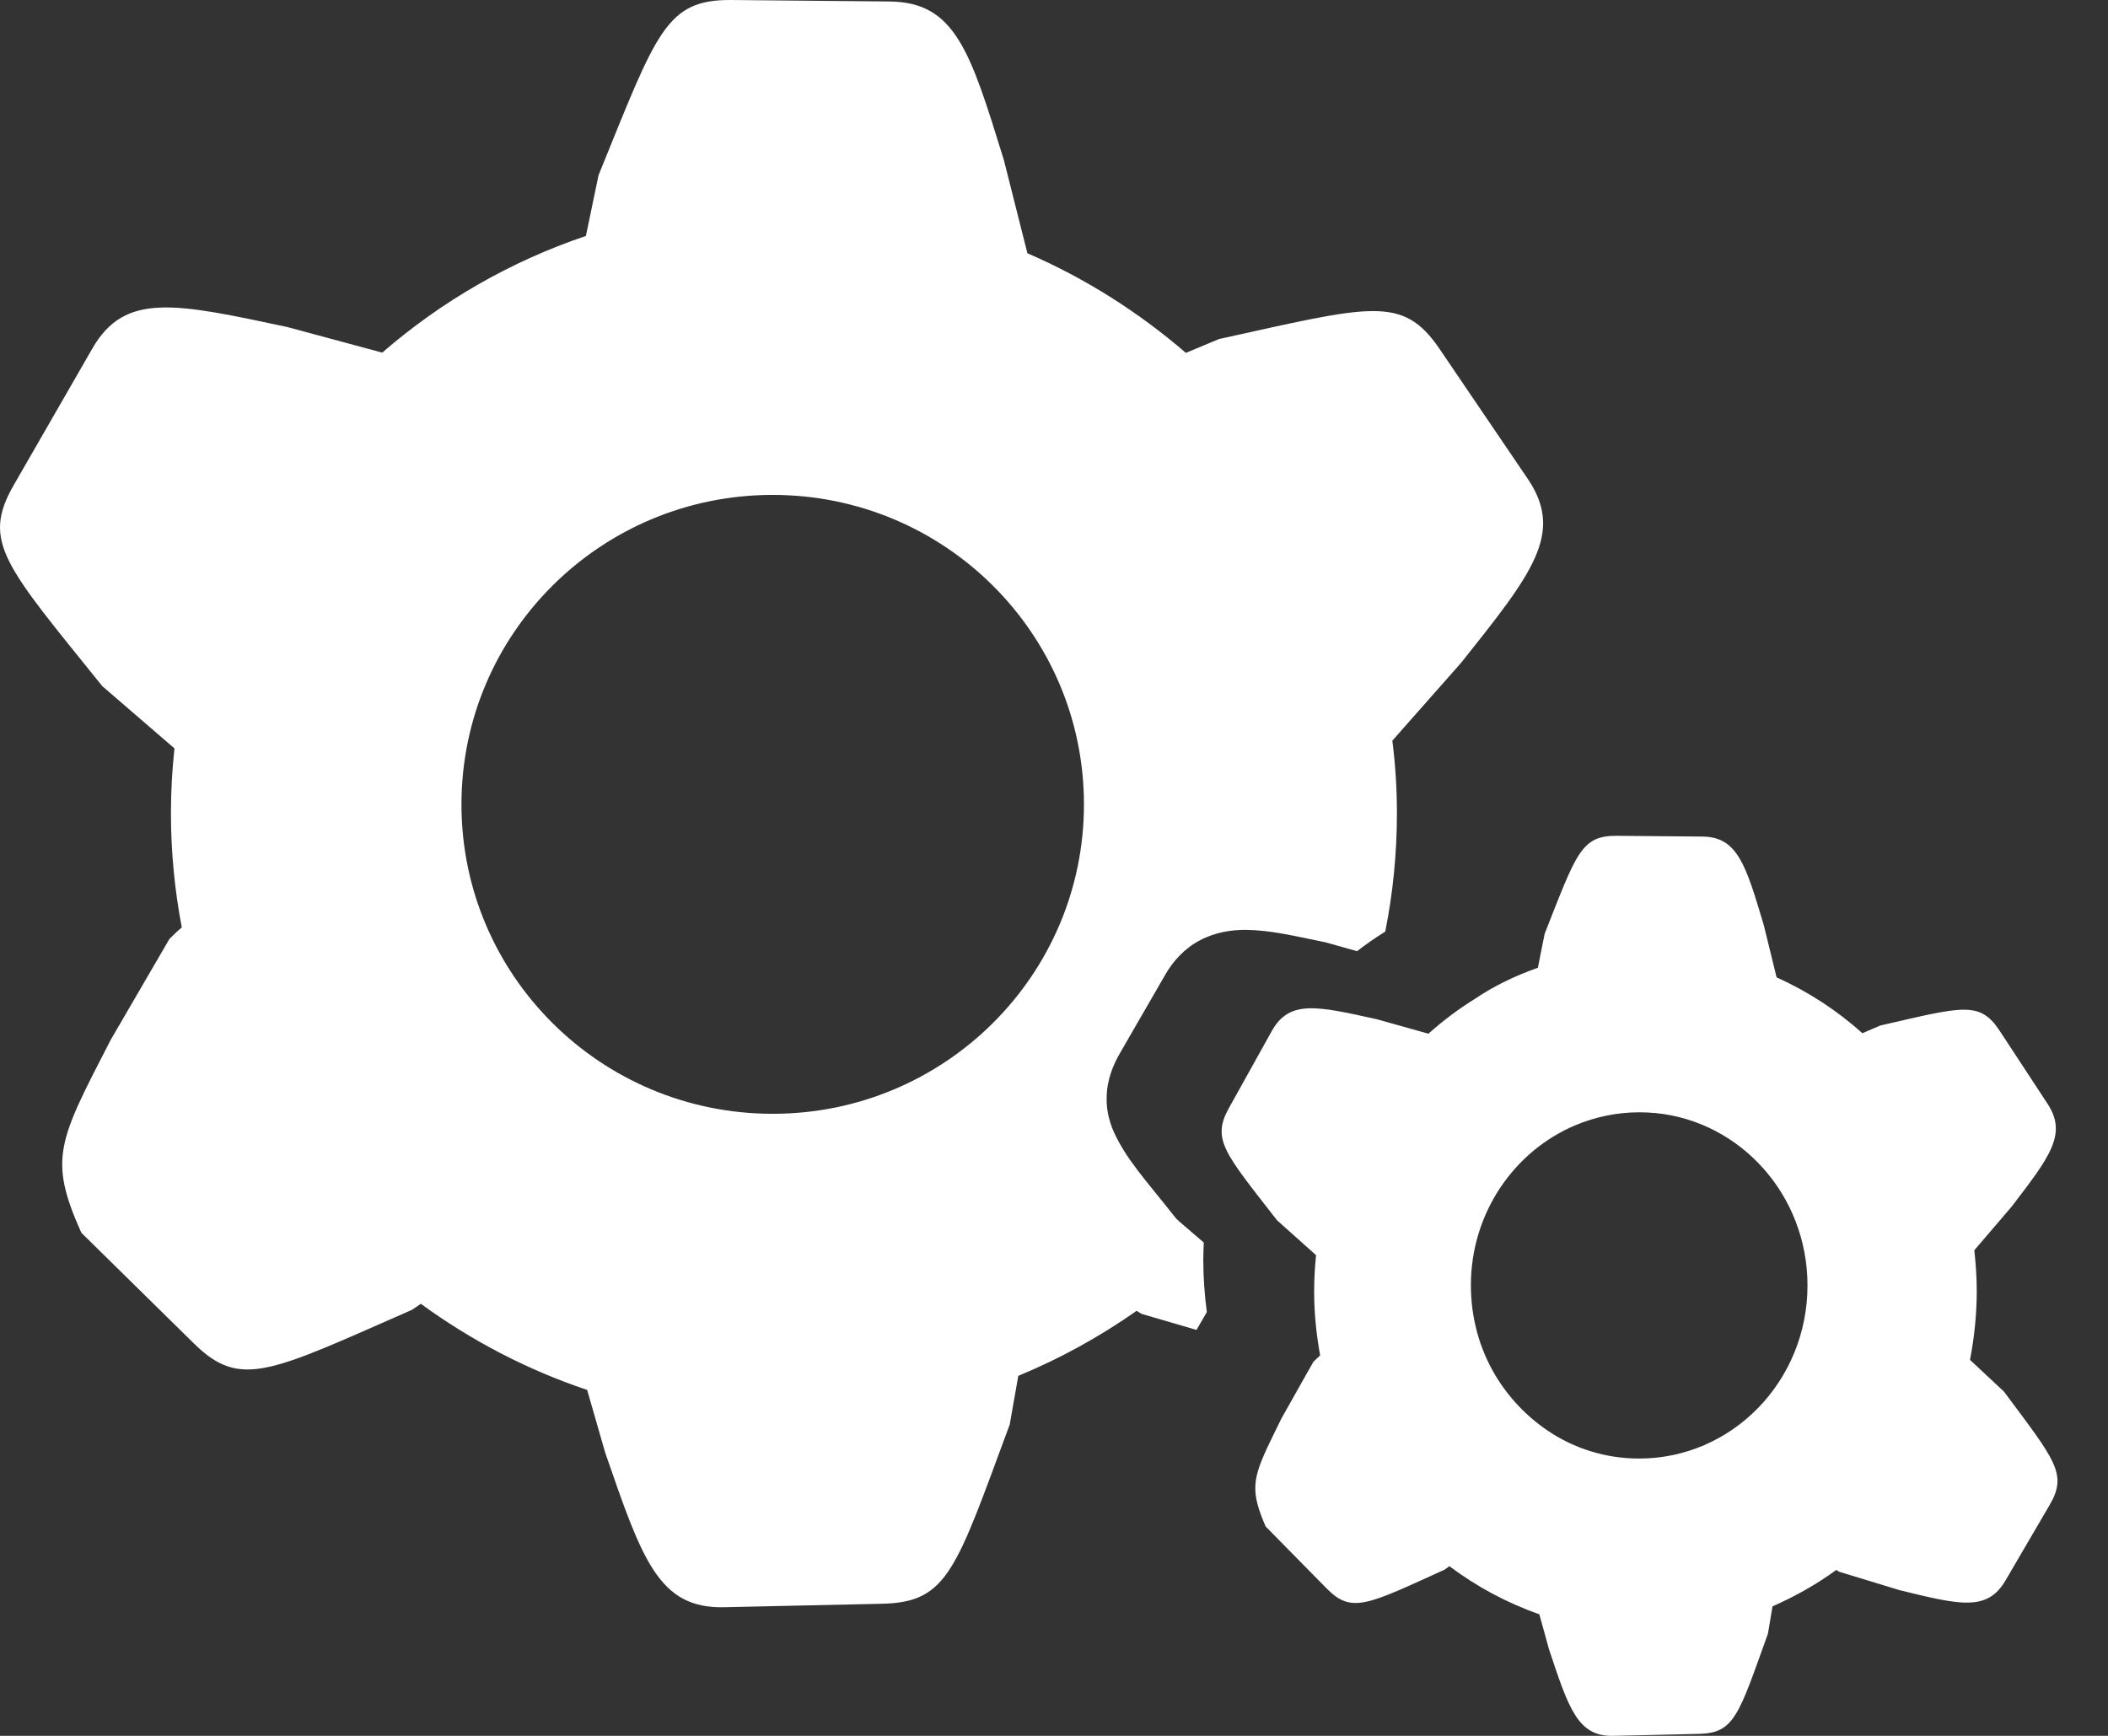
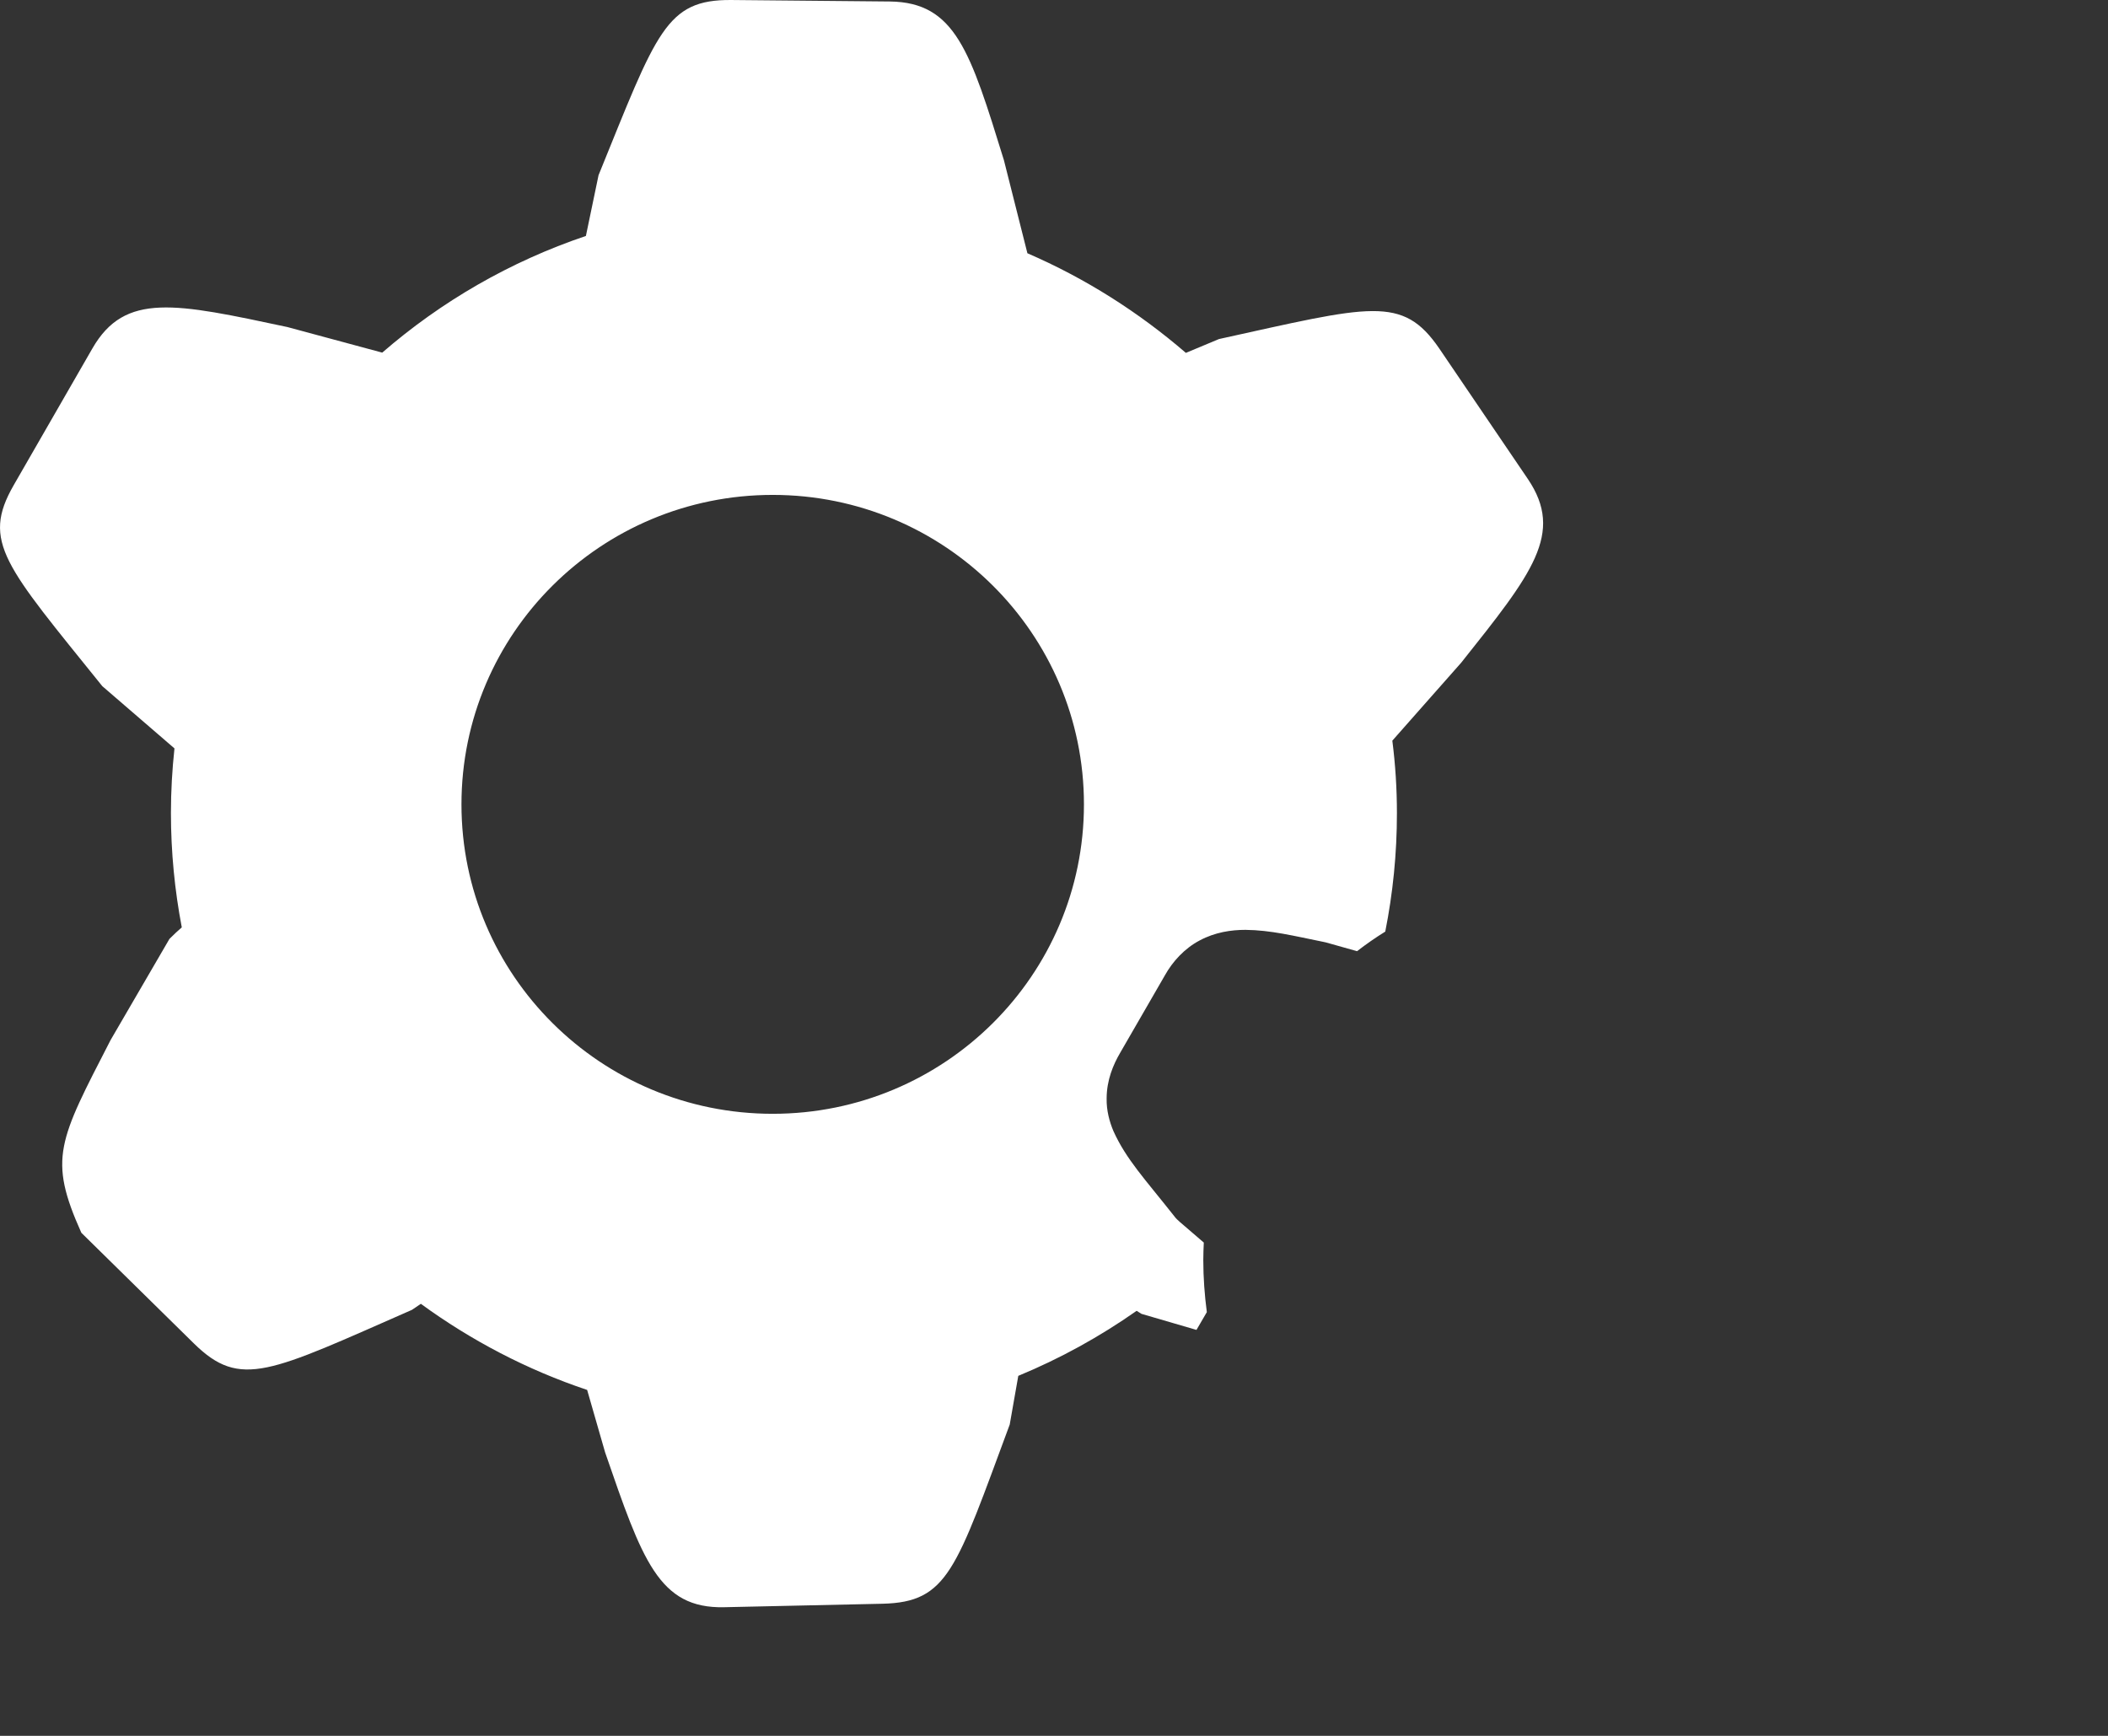
<svg xmlns="http://www.w3.org/2000/svg" width="34px" height="28px" viewBox="0 0 34 28" version="1.1">
  <rect x="0" y="0" width="34" height="28" fill="#333333" stroke="none" />
  <title>编组</title>
  <g id="页面-1" stroke="none" stroke-width="1" fill="none" fill-rule="evenodd">
    <g id="行业解决方案" transform="translate(-199, -424)" fill="#FFFFFF" fill-rule="nonzero">
      <g id="数字化转型方案" transform="translate(126, 86)">
        <g id="icon/毛玻璃备份" transform="translate(65, 327)">
          <g id="编组" transform="translate(8, 11)">
-             <path d="M31.774,21.935 C31.844,21.575 31.883,21.203 31.883,20.823 C31.883,20.599 31.867,20.383 31.844,20.167 L32.447,19.462 C33.065,18.654 33.345,18.294 33.026,17.806 L32.252,16.626 C31.93,16.138 31.653,16.238 30.327,16.542 L30.039,16.666 C29.627,16.298 29.164,15.994 28.655,15.766 L28.449,14.926 C28.157,13.946 28.025,13.498 27.453,13.494 L26.073,13.482 C25.501,13.478 25.423,13.77 24.914,15.062 L24.844,15.41 L24.805,15.61 C24.443,15.738 24.097,15.902 23.786,16.114 C23.521,16.278 23.272,16.466 23.039,16.674 L22.211,16.442 C21.239,16.226 20.795,16.122 20.511,16.634 L19.823,17.87 C19.539,18.378 19.749,18.594 20.597,19.683 L21.227,20.247 C21.207,20.439 21.196,20.635 21.196,20.831 C21.196,21.183 21.231,21.527 21.293,21.863 C21.258,21.895 21.223,21.927 21.184,21.967 L21.079,22.151 L20.667,22.883 C20.593,23.031 20.531,23.163 20.476,23.275 C20.196,23.859 20.169,24.059 20.414,24.623 L21.398,25.623 C21.802,26.035 22.059,25.883 23.3,25.319 L23.377,25.263 C23.813,25.591 24.303,25.855 24.828,26.039 L24.984,26.604 C25.306,27.572 25.45,28.012 26.022,28 L27.403,27.968 C27.978,27.956 28.044,27.66 28.515,26.352 L28.589,25.911 C28.954,25.751 29.301,25.555 29.619,25.323 L29.658,25.351 L30.642,25.651 C31.611,25.887 32.05,25.999 32.346,25.495 L33.057,24.279 C33.353,23.775 33.147,23.555 32.322,22.447 L31.774,21.935 Z M26.438,23.527 C25.894,23.527 25.384,23.363 24.96,23.075 C24.618,22.843 24.326,22.535 24.113,22.175 C23.864,21.755 23.724,21.259 23.724,20.731 C23.724,19.57 24.42,18.566 25.411,18.15 C25.727,18.018 26.073,17.942 26.438,17.942 C26.528,17.942 26.617,17.946 26.703,17.954 C28.079,18.09 29.153,19.282 29.153,20.735 C29.153,22.279 27.936,23.527 26.438,23.527 L26.438,23.527 Z" id="形状" />
            <path d="M19.465,21.165 C19.429,20.889 19.408,20.61 19.408,20.327 C19.408,20.229 19.412,20.136 19.416,20.043 L19.03,19.711 C18.997,19.683 18.964,19.651 18.94,19.618 C18.464,19.015 18.166,18.703 17.959,18.246 C17.894,18.092 17.845,17.91 17.849,17.72 C17.849,17.424 17.955,17.173 18.069,16.979 L18.789,15.732 C18.911,15.513 19.103,15.299 19.351,15.169 C19.6,15.036 19.86,14.999 20.088,14.999 C20.495,15.003 20.866,15.096 21.346,15.193 L21.383,15.201 L21.888,15.343 C22.034,15.23 22.185,15.125 22.343,15.027 C22.466,14.408 22.531,13.772 22.531,13.117 C22.531,12.72 22.506,12.331 22.457,11.947 L23.569,10.688 C24.713,9.251 25.234,8.603 24.644,7.728 L23.215,5.623 C22.62,4.753 22.107,4.931 19.661,5.469 L19.127,5.692 C18.366,5.036 17.507,4.49 16.571,4.085 L16.192,2.583 C15.65,0.83 15.41,0.037 14.352,0.024 L11.795,9.00917662e-05 C10.737,-0.008 10.594,0.514 9.654,2.826 L9.45,3.806 C8.229,4.218 7.117,4.862 6.165,5.688 L4.634,5.275 C2.83,4.891 2.016,4.708 1.491,5.619 L0.221,7.826 C-0.304,8.74 0.082,9.121 1.65,11.068 L2.814,12.072 C2.777,12.416 2.757,12.76 2.757,13.113 C2.757,13.744 2.818,14.363 2.932,14.959 C2.871,15.011 2.806,15.072 2.733,15.145 L1.784,16.776 C0.945,18.408 0.774,18.683 1.312,19.885 L3.128,21.671 C3.881,22.411 4.349,22.136 6.645,21.128 L6.788,21.031 C7.598,21.622 8.502,22.096 9.47,22.42 L9.76,23.428 C10.358,25.16 10.623,25.95 11.681,25.925 L14.234,25.869 C15.292,25.844 15.418,25.318 16.286,22.978 L16.424,22.193 C17.1,21.914 17.739,21.561 18.333,21.144 L18.411,21.193 L19.298,21.452 L19.465,21.165 Z M12.463,17.966 C9.69,17.966 7.443,15.732 7.443,12.975 C7.443,10.218 9.69,7.983 12.463,7.983 C15.235,7.983 17.483,10.218 17.483,12.975 C17.483,15.732 15.235,17.966 12.463,17.966 L12.463,17.966 Z" id="形状" />
          </g>
        </g>
      </g>
    </g>
  </g>
</svg>